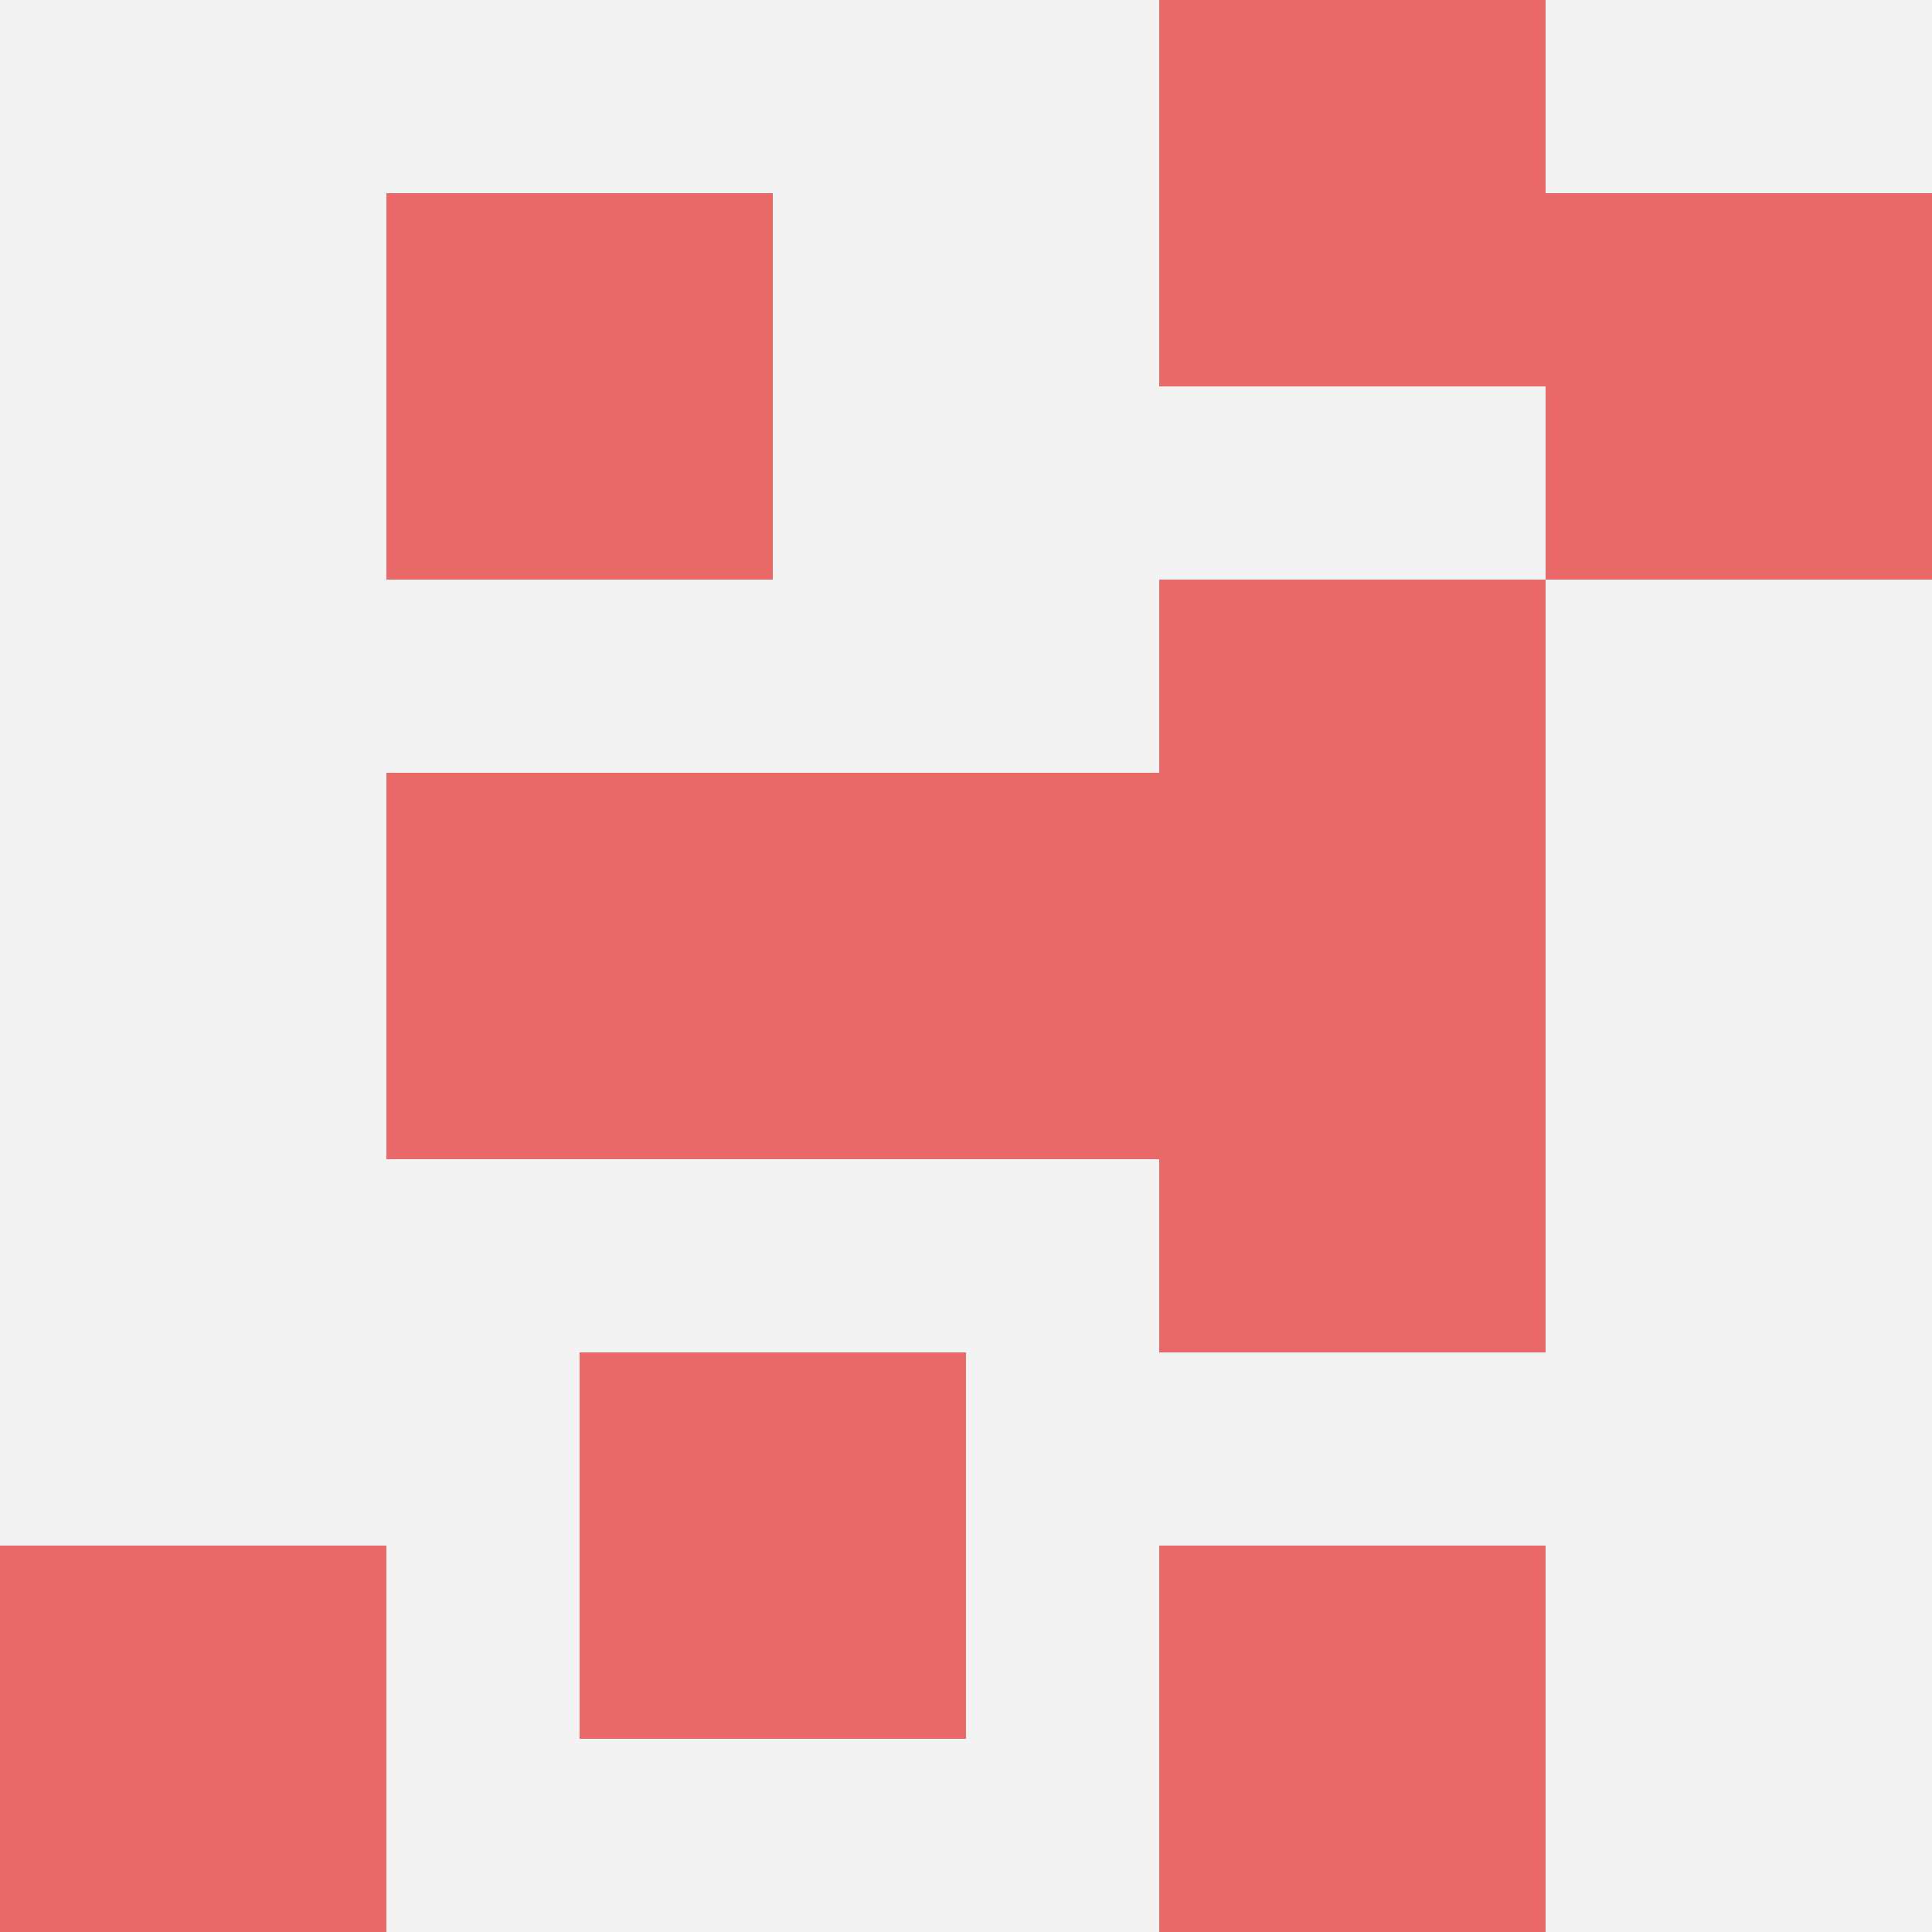
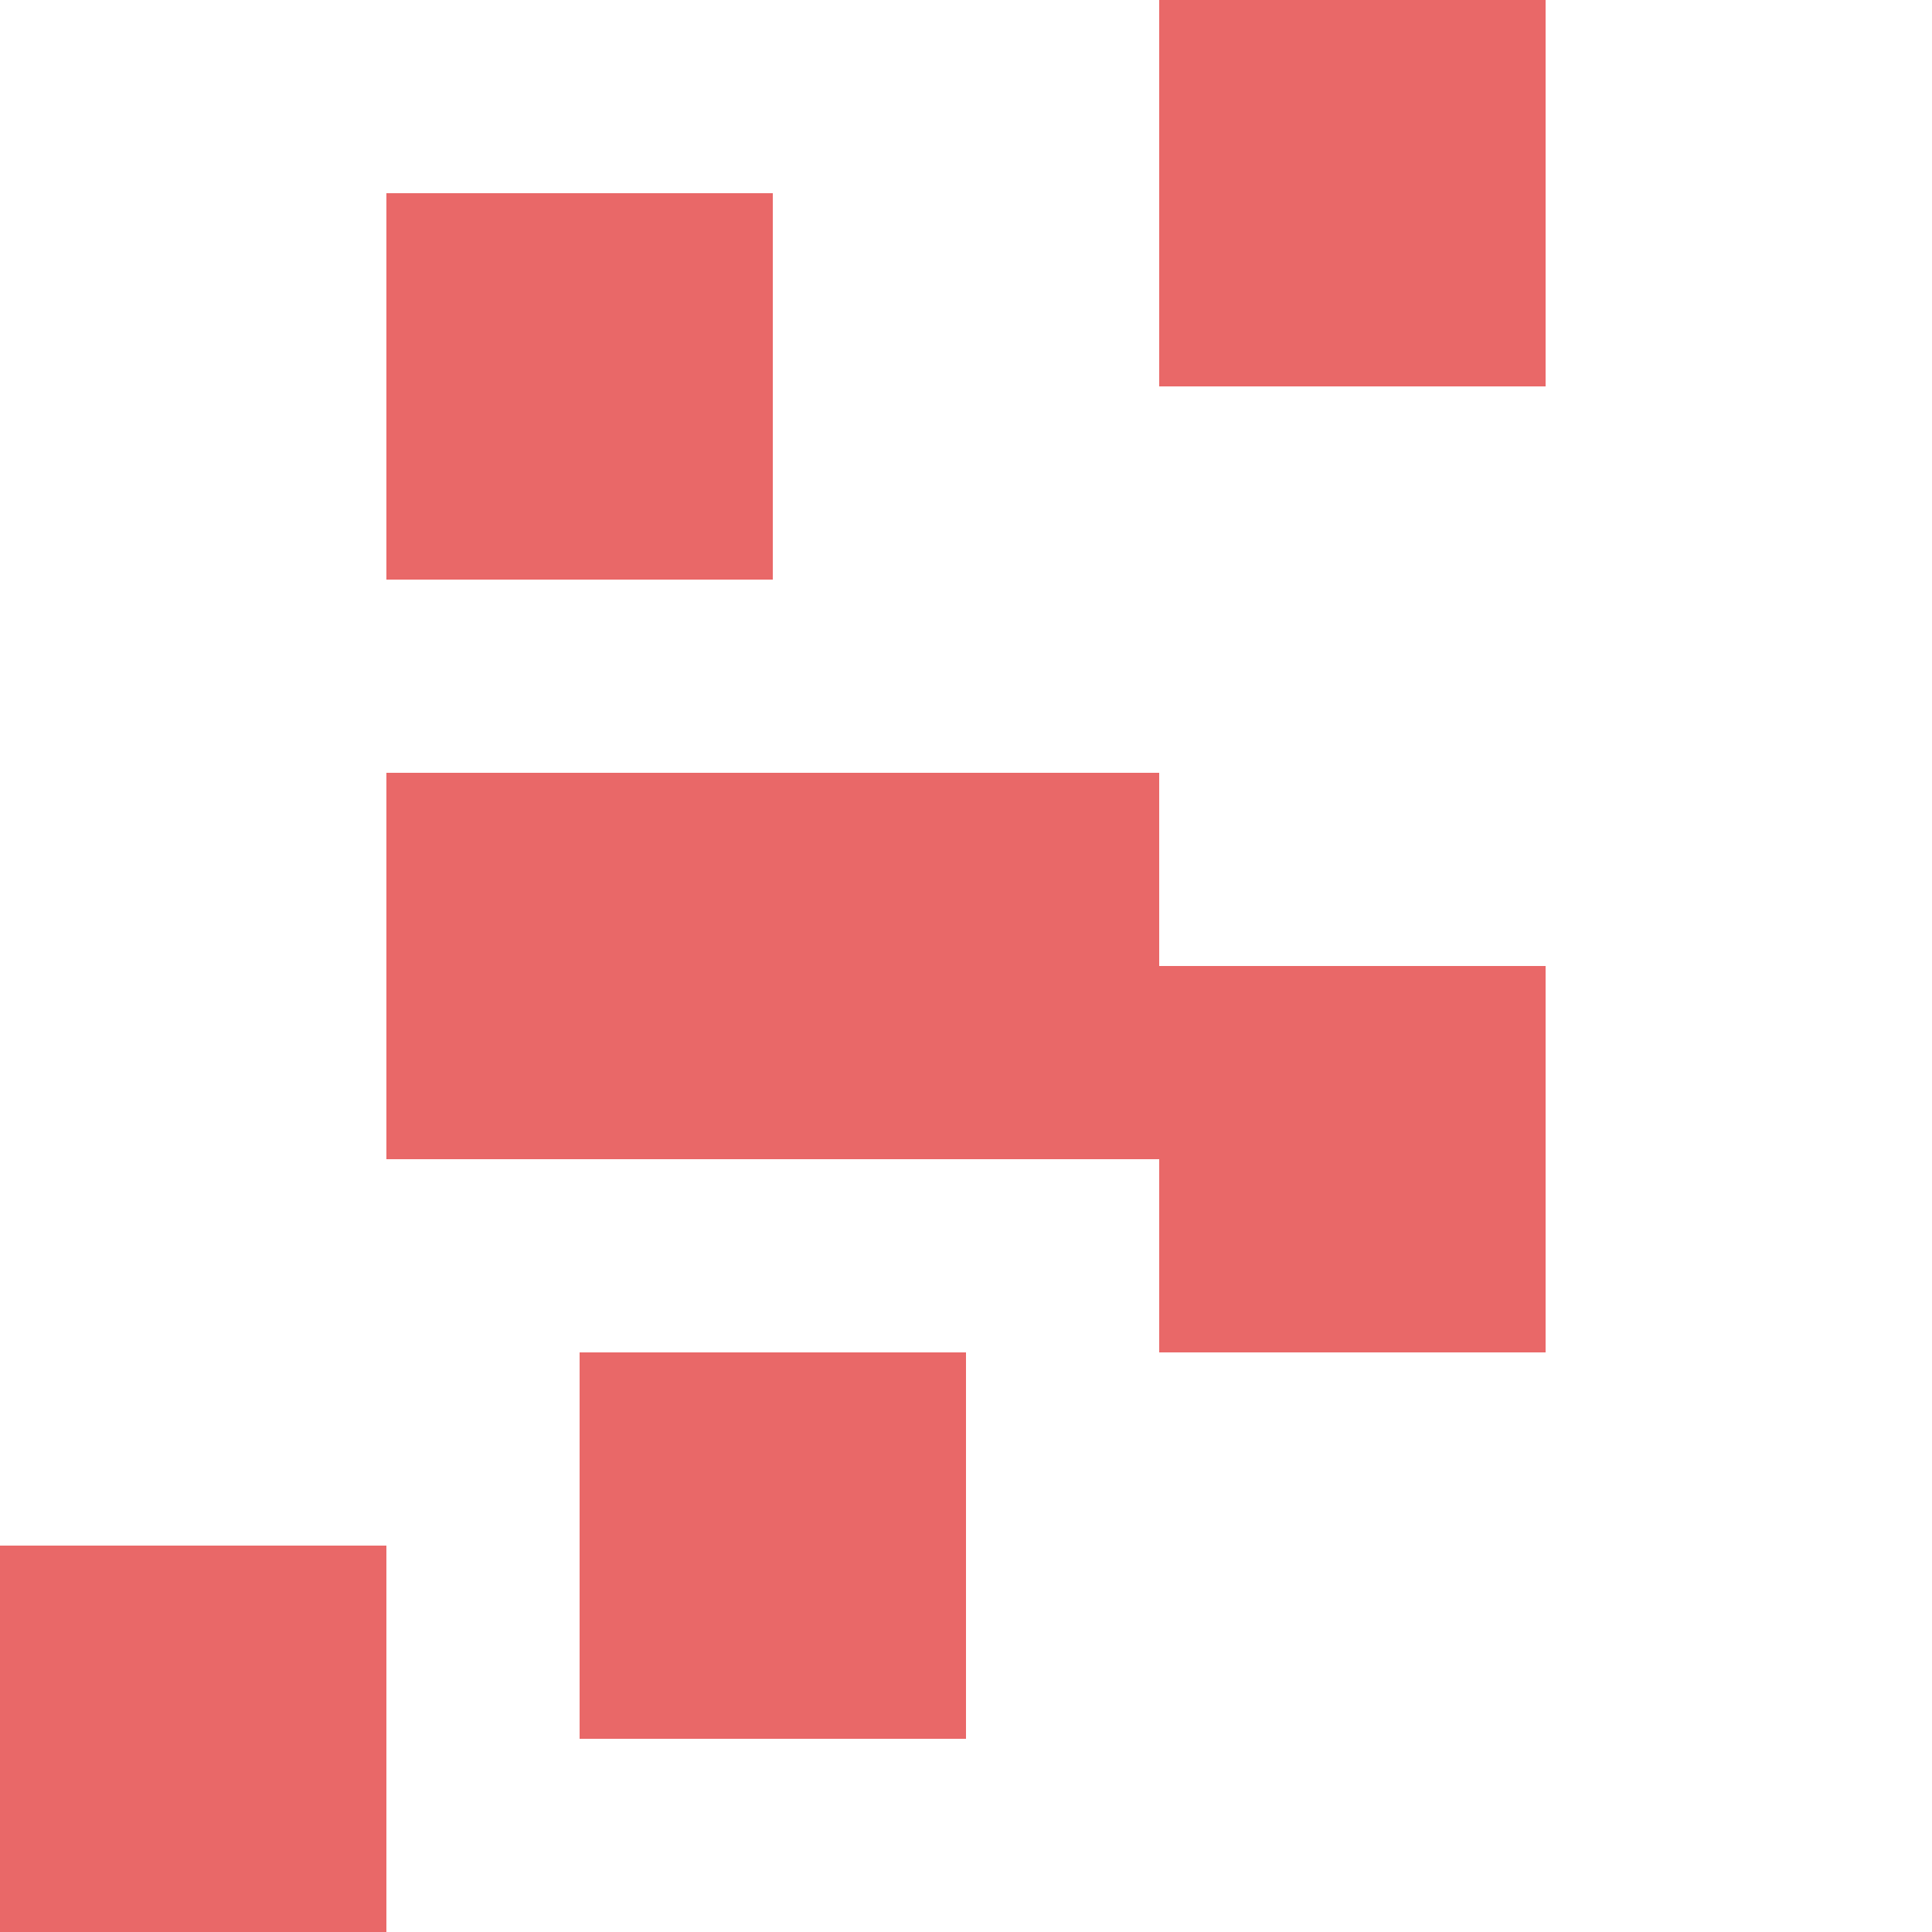
<svg xmlns="http://www.w3.org/2000/svg" id="ten-svg" preserveAspectRatio="xMinYMin meet" viewBox="0 0 10 10">
-   <rect x="0" y="0" width="10" height="10" fill="#F3F3F3" />
  <rect class="t" x="6" y="0" />
  <rect class="t" x="2" y="4" />
  <rect class="t" x="2" y="1" />
-   <rect class="t" x="6" y="3" />
-   <rect class="t" x="8" y="1" />
  <rect class="t" x="4" y="4" />
  <rect class="t" x="6" y="5" />
  <rect class="t" x="3" y="7" />
  <rect class="t" x="0" y="8" />
-   <rect class="t" x="6" y="8" />
  <style>.t{width:2px;height:2px;fill:#E96868} #ten-svg{shape-rendering:crispedges;}</style>
</svg>